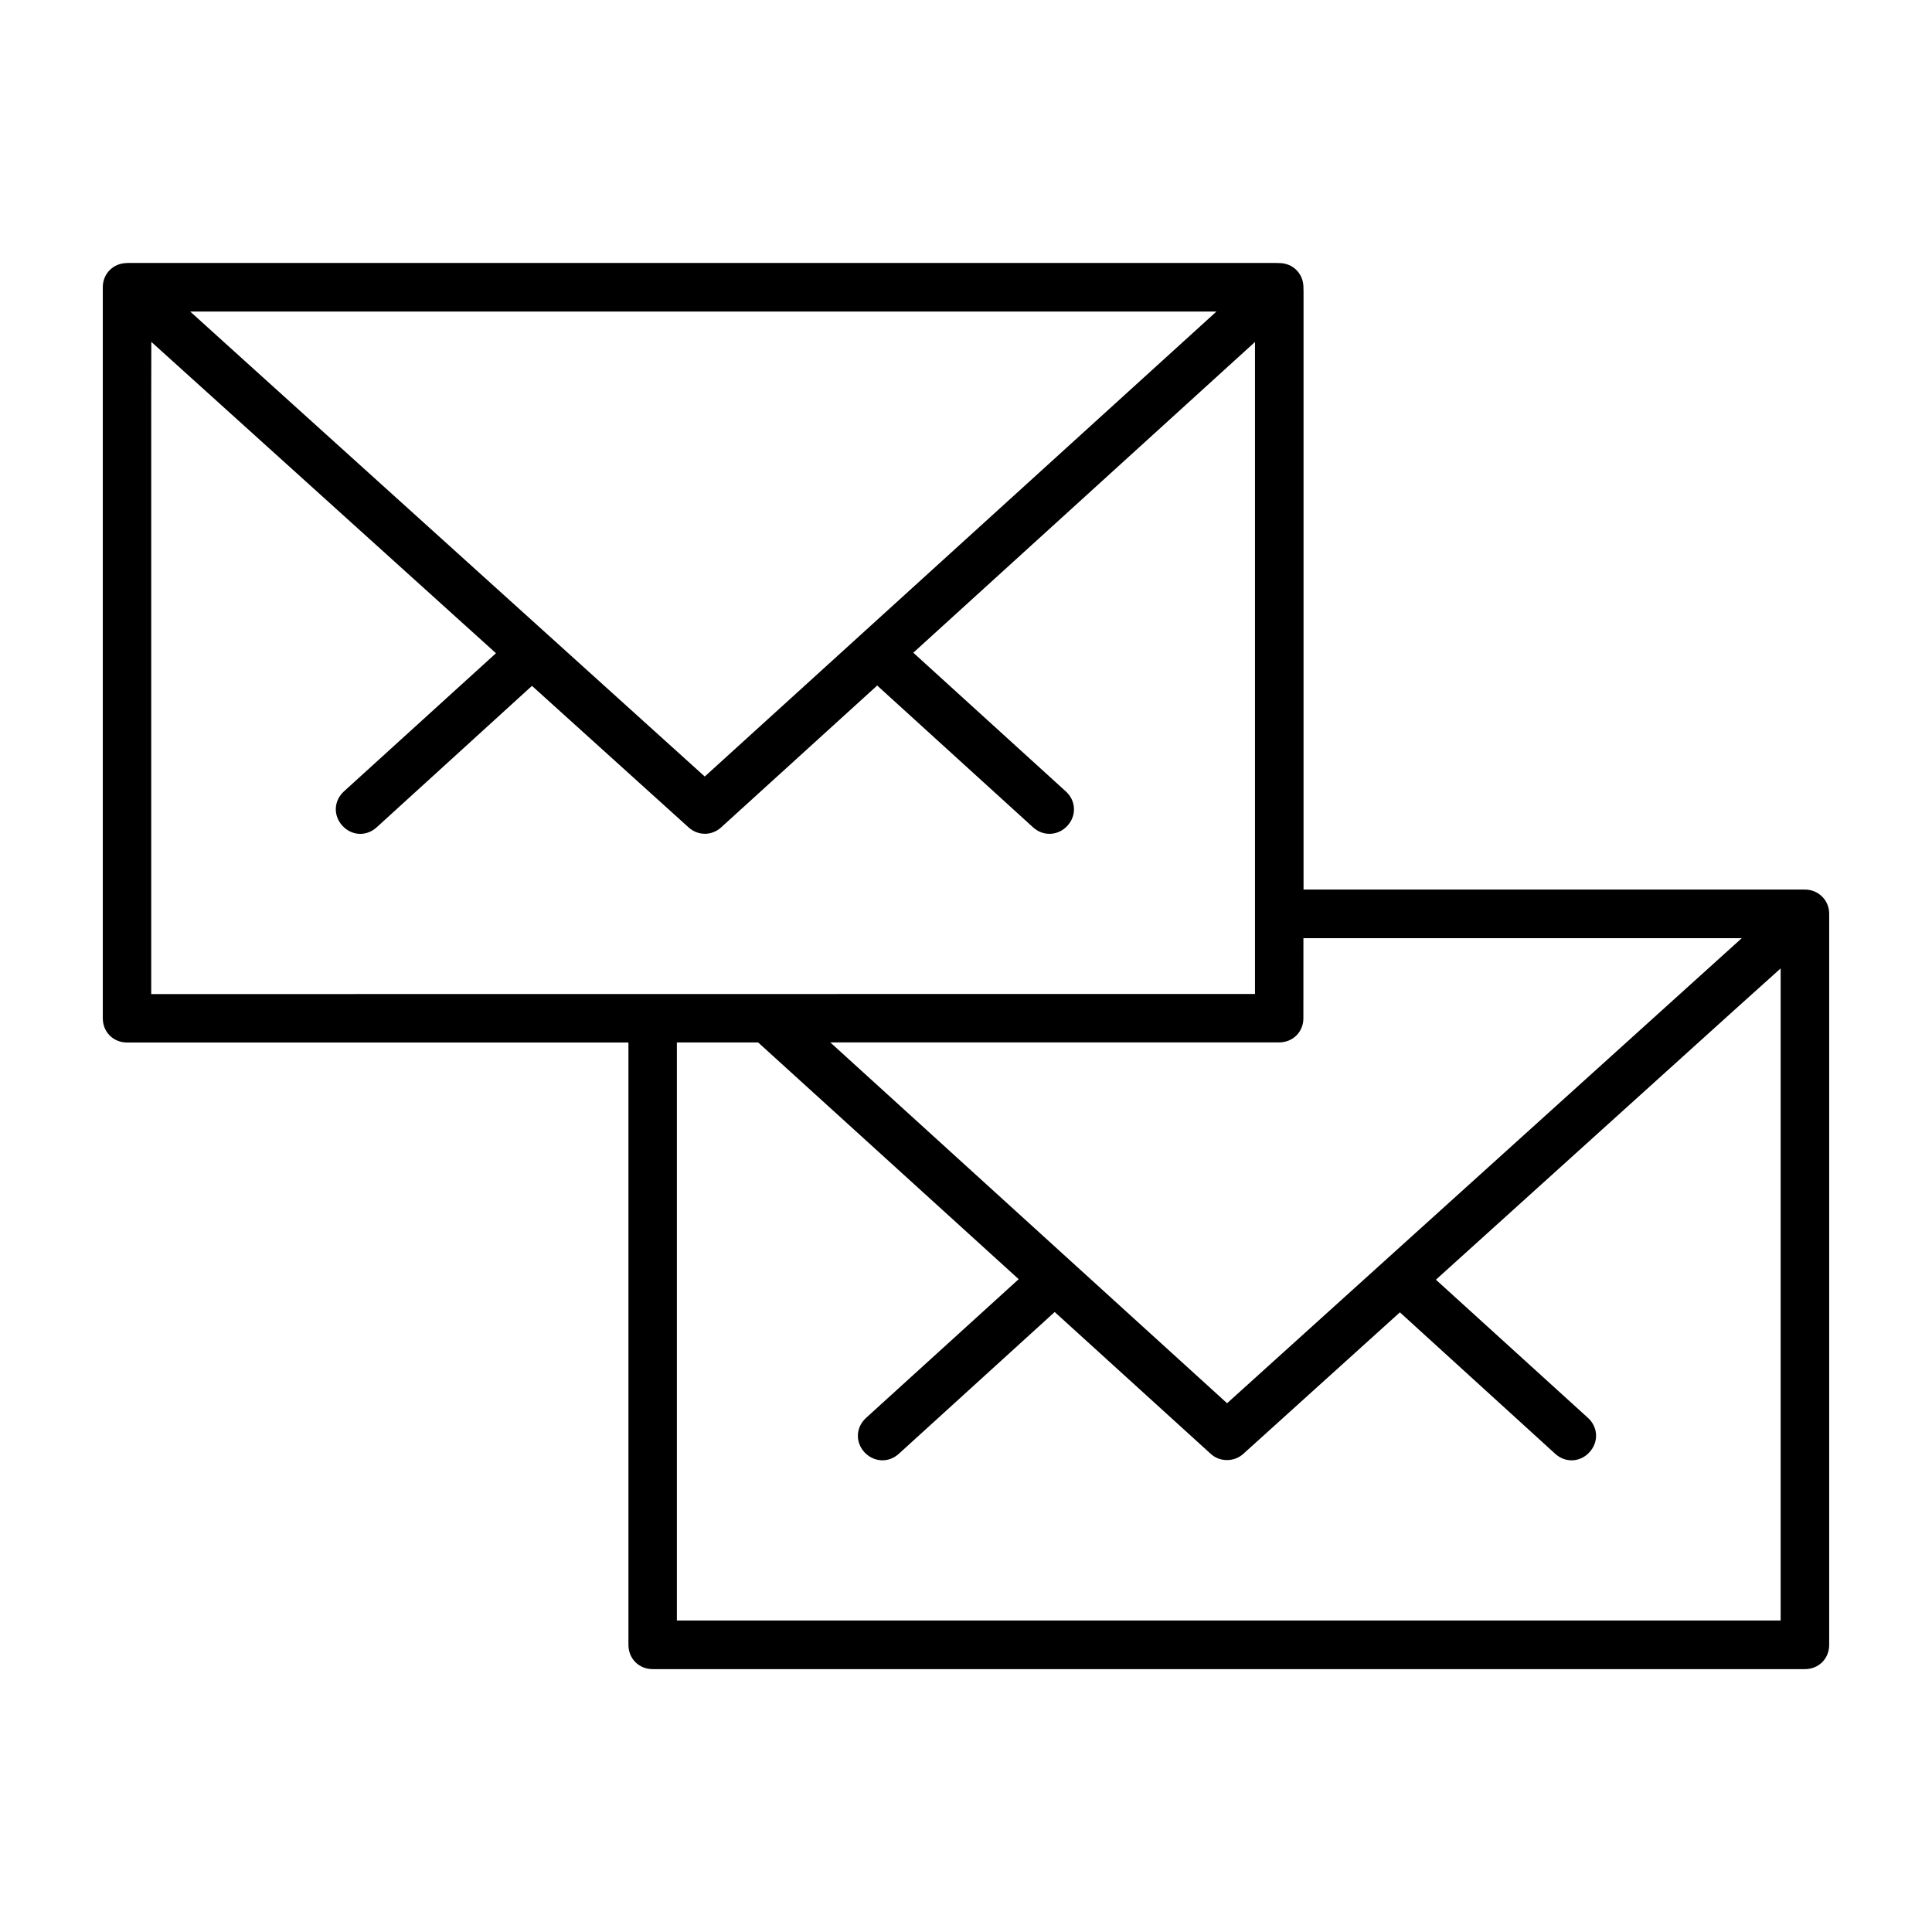
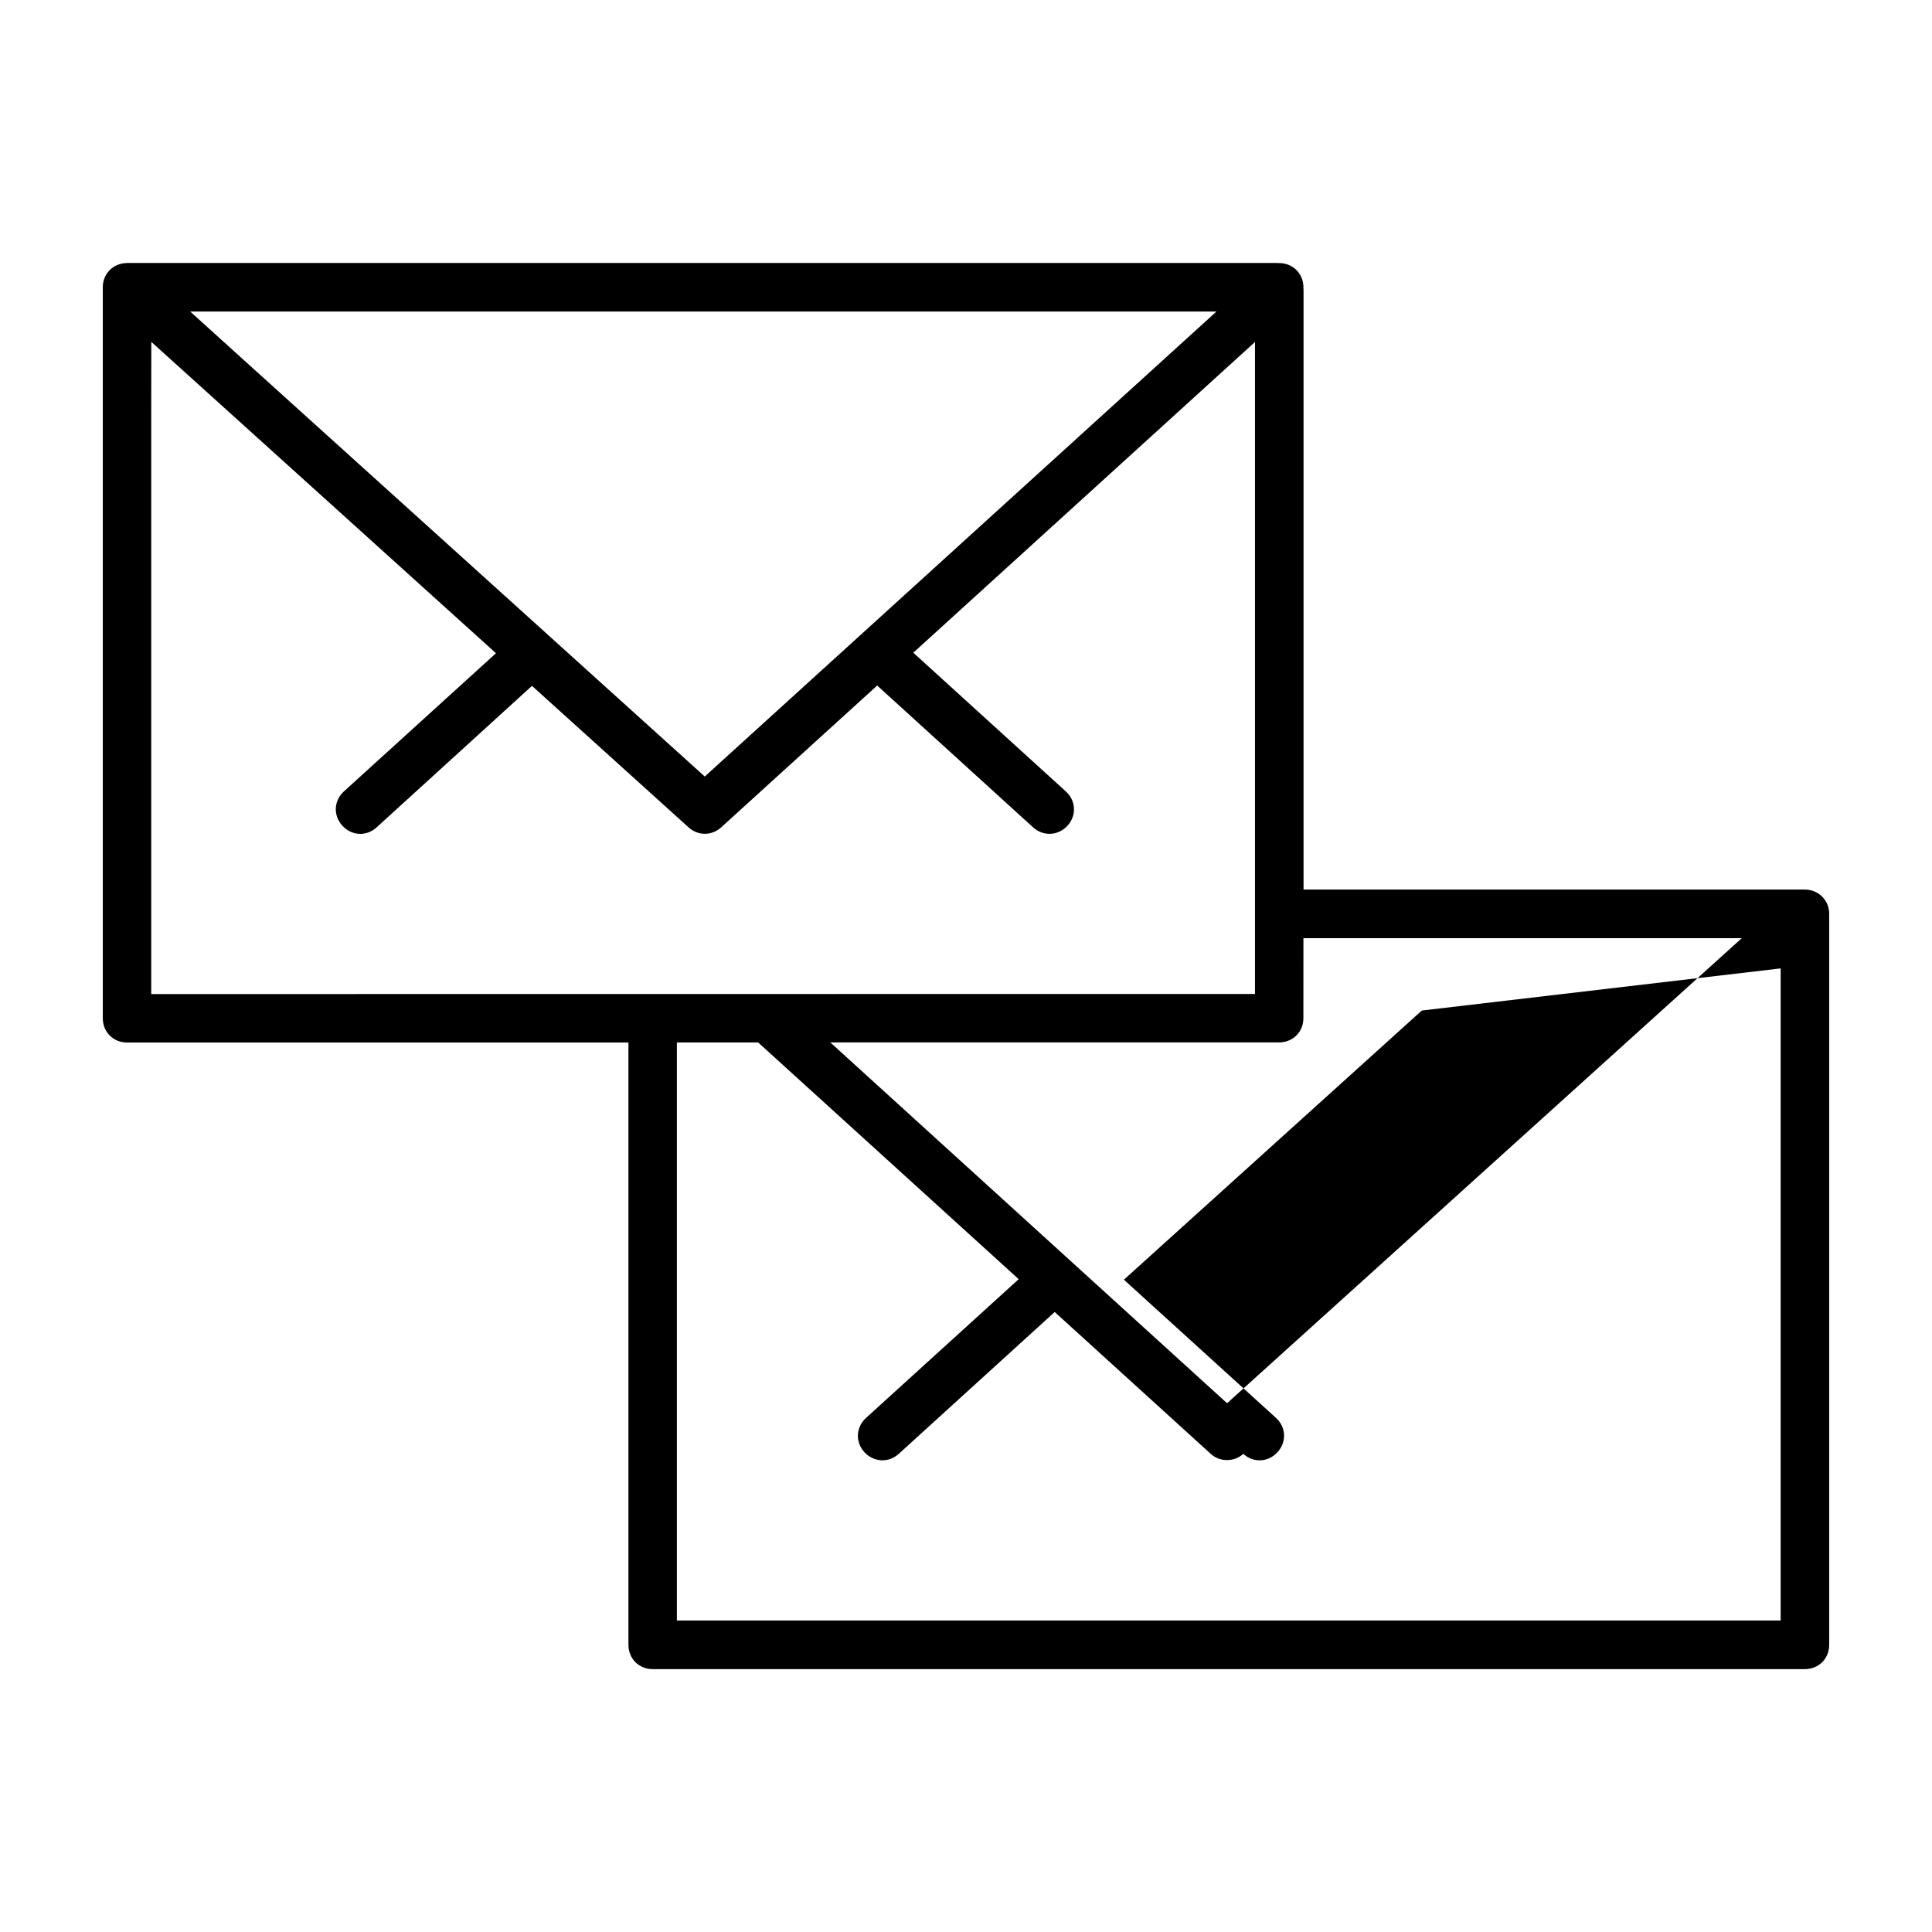
<svg xmlns="http://www.w3.org/2000/svg" fill="#000000" width="800px" height="800px" version="1.1" viewBox="144 144 512 512">
-   <path d="m177.67 213.68c0.578 0-0.148 0.016-0.148 0.031-3.555 0.09-6.207 2.801-6.281 6.254v193.88c0 3.644 2.769 6.43 6.43 6.43h132.87v159.63c0 3.644 2.769 6.43 6.43 6.43h305.35c3.644 0 6.43-2.769 6.43-6.43v-193.88c-0.074-3.617-2.977-6.281-6.43-6.281h-132.87v-159.63c0 1.273-0.031 1.184-0.031-0.297v0.18c-0.074-3.496-2.758-6.207-6.281-6.281h0.18c-1.48 0-1.57-0.031-0.297-0.031zm16.727 12.875h271.98l-135.61 123.23-122.1-110.32zm-10.297 8.047 91.336 82.508-40.289 36.613c-2.695 2.461-2.891 6.371-0.43 9.082 2.461 2.711 6.387 2.918 9.082 0.461l41.18-37.504 41.504 37.504c2.488 2.254 6.133 2.266 8.625 0l41.355-37.594 41.328 37.594c2.684 2.445 6.668 2.238 9.113-0.461 2.445-2.695 2.254-6.625-0.461-9.082l-40.41-36.75 90.551-82.344v172.78l-292.51 0.031v-156.17zm305.32 158.02h116.17l-136.4 123.25-105.15-95.621h118.97c3.629-0.031 6.402-2.769 6.402-6.402zm126.47 8.016v172.81h-292.51v-153.19h21.531l69.051 62.738-40.438 36.75c-2.711 2.461-2.918 6.387-0.461 9.082 2.461 2.695 6.43 2.906 9.113 0.461l41.328-37.594 41.355 37.594c1.246 1.125 2.758 1.645 4.312 1.645 1.57 0 3.082-0.535 4.312-1.645l41.504-37.504 41.18 37.504c2.695 2.445 6.625 2.254 9.082-0.461 2.461-2.711 2.266-6.637-0.43-9.082l-40.289-36.613 78.949-71.332z" />
+   <path d="m177.67 213.68c0.578 0-0.148 0.016-0.148 0.031-3.555 0.09-6.207 2.801-6.281 6.254v193.88c0 3.644 2.769 6.43 6.43 6.43h132.87v159.63c0 3.644 2.769 6.43 6.43 6.43h305.35c3.644 0 6.43-2.769 6.43-6.43v-193.88c-0.074-3.617-2.977-6.281-6.43-6.281h-132.87v-159.63c0 1.273-0.031 1.184-0.031-0.297v0.18c-0.074-3.496-2.758-6.207-6.281-6.281h0.18c-1.48 0-1.57-0.031-0.297-0.031zm16.727 12.875h271.98l-135.61 123.23-122.1-110.32zm-10.297 8.047 91.336 82.508-40.289 36.613c-2.695 2.461-2.891 6.371-0.43 9.082 2.461 2.711 6.387 2.918 9.082 0.461l41.18-37.504 41.504 37.504c2.488 2.254 6.133 2.266 8.625 0l41.355-37.594 41.328 37.594c2.684 2.445 6.668 2.238 9.113-0.461 2.445-2.695 2.254-6.625-0.461-9.082l-40.41-36.75 90.551-82.344v172.78l-292.51 0.031v-156.17zm305.32 158.02h116.17l-136.4 123.25-105.15-95.621h118.97c3.629-0.031 6.402-2.769 6.402-6.402zm126.47 8.016v172.81h-292.51v-153.19h21.531l69.051 62.738-40.438 36.75c-2.711 2.461-2.918 6.387-0.461 9.082 2.461 2.695 6.43 2.906 9.113 0.461l41.328-37.594 41.355 37.594c1.246 1.125 2.758 1.645 4.312 1.645 1.57 0 3.082-0.535 4.312-1.645c2.695 2.445 6.625 2.254 9.082-0.461 2.461-2.711 2.266-6.637-0.43-9.082l-40.289-36.613 78.949-71.332z" />
</svg>